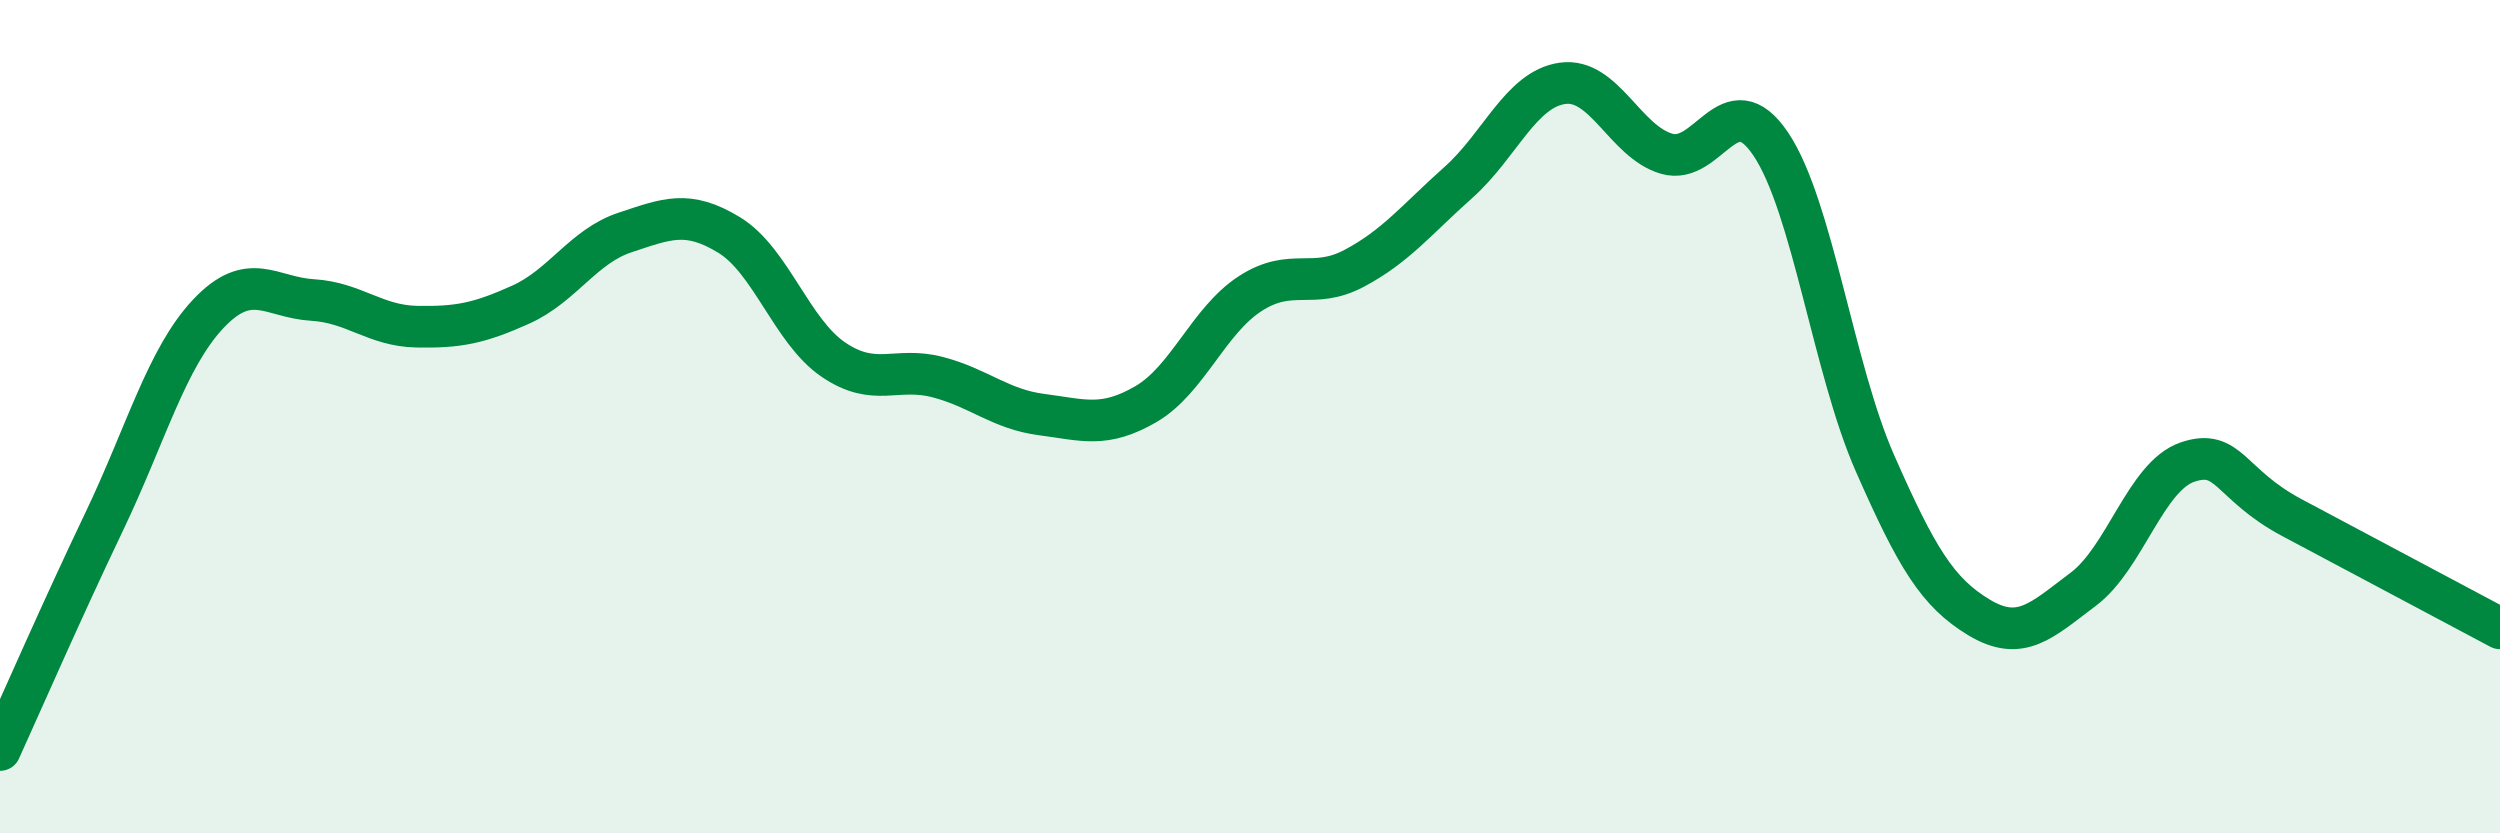
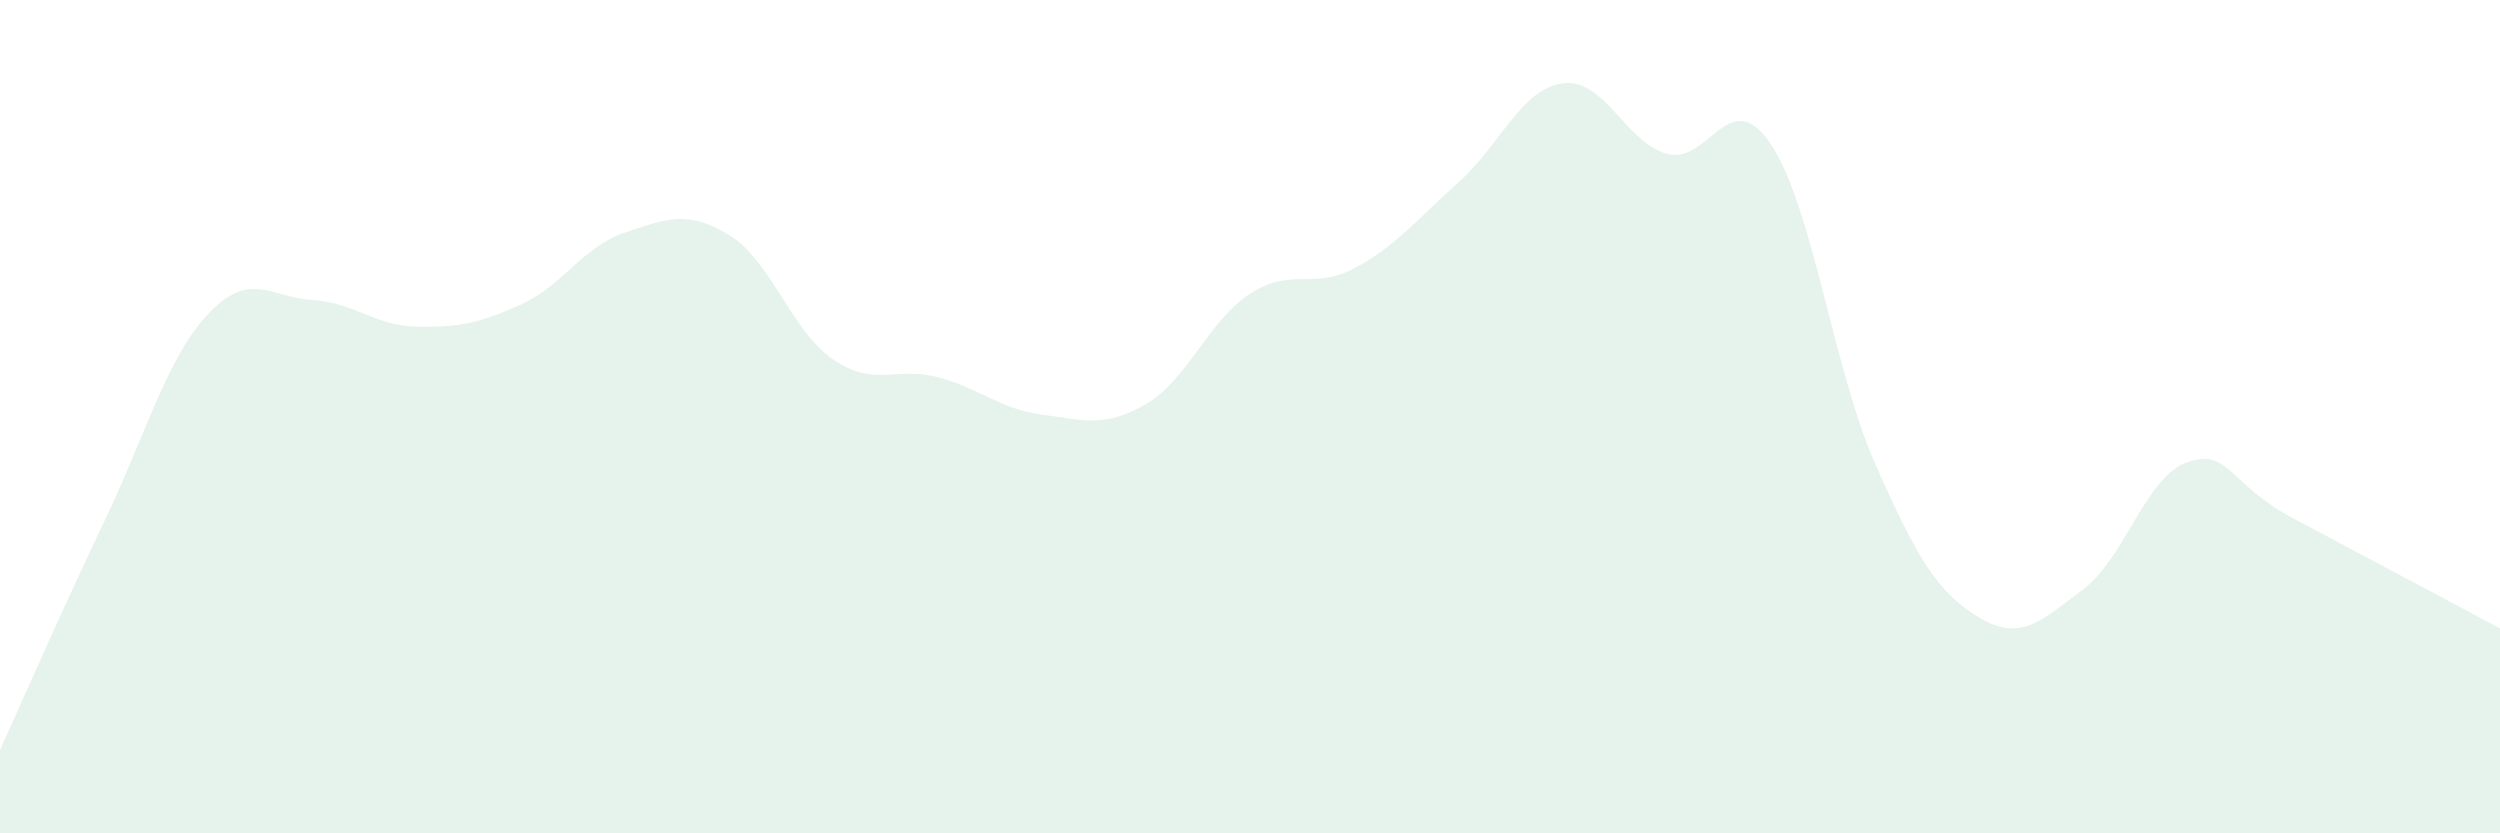
<svg xmlns="http://www.w3.org/2000/svg" width="60" height="20" viewBox="0 0 60 20">
  <path d="M 0,18 C 0.5,16.9 1.5,14.61 2.5,12.52 C 3.5,10.43 4,8.59 5,7.53 C 6,6.47 6.5,7.14 7.5,7.2 C 8.5,7.26 9,7.82 10,7.84 C 11,7.86 11.5,7.76 12.5,7.31 C 13.5,6.86 14,5.91 15,5.58 C 16,5.25 16.5,5.03 17.5,5.64 C 18.5,6.25 19,7.95 20,8.63 C 21,9.31 21.5,8.79 22.5,9.05 C 23.5,9.31 24,9.82 25,9.95 C 26,10.08 26.5,10.28 27.5,9.7 C 28.5,9.12 29,7.7 30,7.05 C 31,6.4 31.5,6.97 32.5,6.44 C 33.5,5.91 34,5.27 35,4.38 C 36,3.49 36.5,2.14 37.5,2 C 38.5,1.86 39,3.4 40,3.69 C 41,3.98 41.5,1.97 42.5,3.46 C 43.5,4.95 44,8.85 45,11.12 C 46,13.39 46.5,14.22 47.5,14.82 C 48.5,15.42 49,14.89 50,14.14 C 51,13.39 51.5,11.43 52.5,11.09 C 53.5,10.75 53.5,11.62 55,12.42 C 56.5,13.22 59,14.55 60,15.08L60 20L0 20Z" fill="#008740" opacity="0.1" stroke-linecap="round" stroke-linejoin="round" />
-   <path d="M 0,18 C 0.5,16.9 1.5,14.61 2.5,12.52 C 3.5,10.43 4,8.59 5,7.53 C 6,6.47 6.5,7.14 7.5,7.2 C 8.5,7.26 9,7.82 10,7.84 C 11,7.86 11.5,7.76 12.5,7.31 C 13.5,6.86 14,5.91 15,5.58 C 16,5.25 16.5,5.03 17.5,5.64 C 18.5,6.25 19,7.95 20,8.63 C 21,9.31 21.5,8.79 22.5,9.05 C 23.5,9.31 24,9.82 25,9.95 C 26,10.08 26.5,10.28 27.5,9.7 C 28.5,9.12 29,7.7 30,7.05 C 31,6.4 31.5,6.97 32.5,6.44 C 33.5,5.91 34,5.27 35,4.38 C 36,3.49 36.5,2.14 37.5,2 C 38.5,1.86 39,3.4 40,3.69 C 41,3.98 41.5,1.97 42.5,3.46 C 43.5,4.95 44,8.85 45,11.12 C 46,13.39 46.5,14.22 47.5,14.82 C 48.5,15.42 49,14.89 50,14.14 C 51,13.39 51.5,11.43 52.5,11.09 C 53.5,10.75 53.5,11.62 55,12.42 C 56.5,13.22 59,14.55 60,15.08" stroke="#008740" stroke-width="1" fill="none" stroke-linecap="round" stroke-linejoin="round" />
</svg>